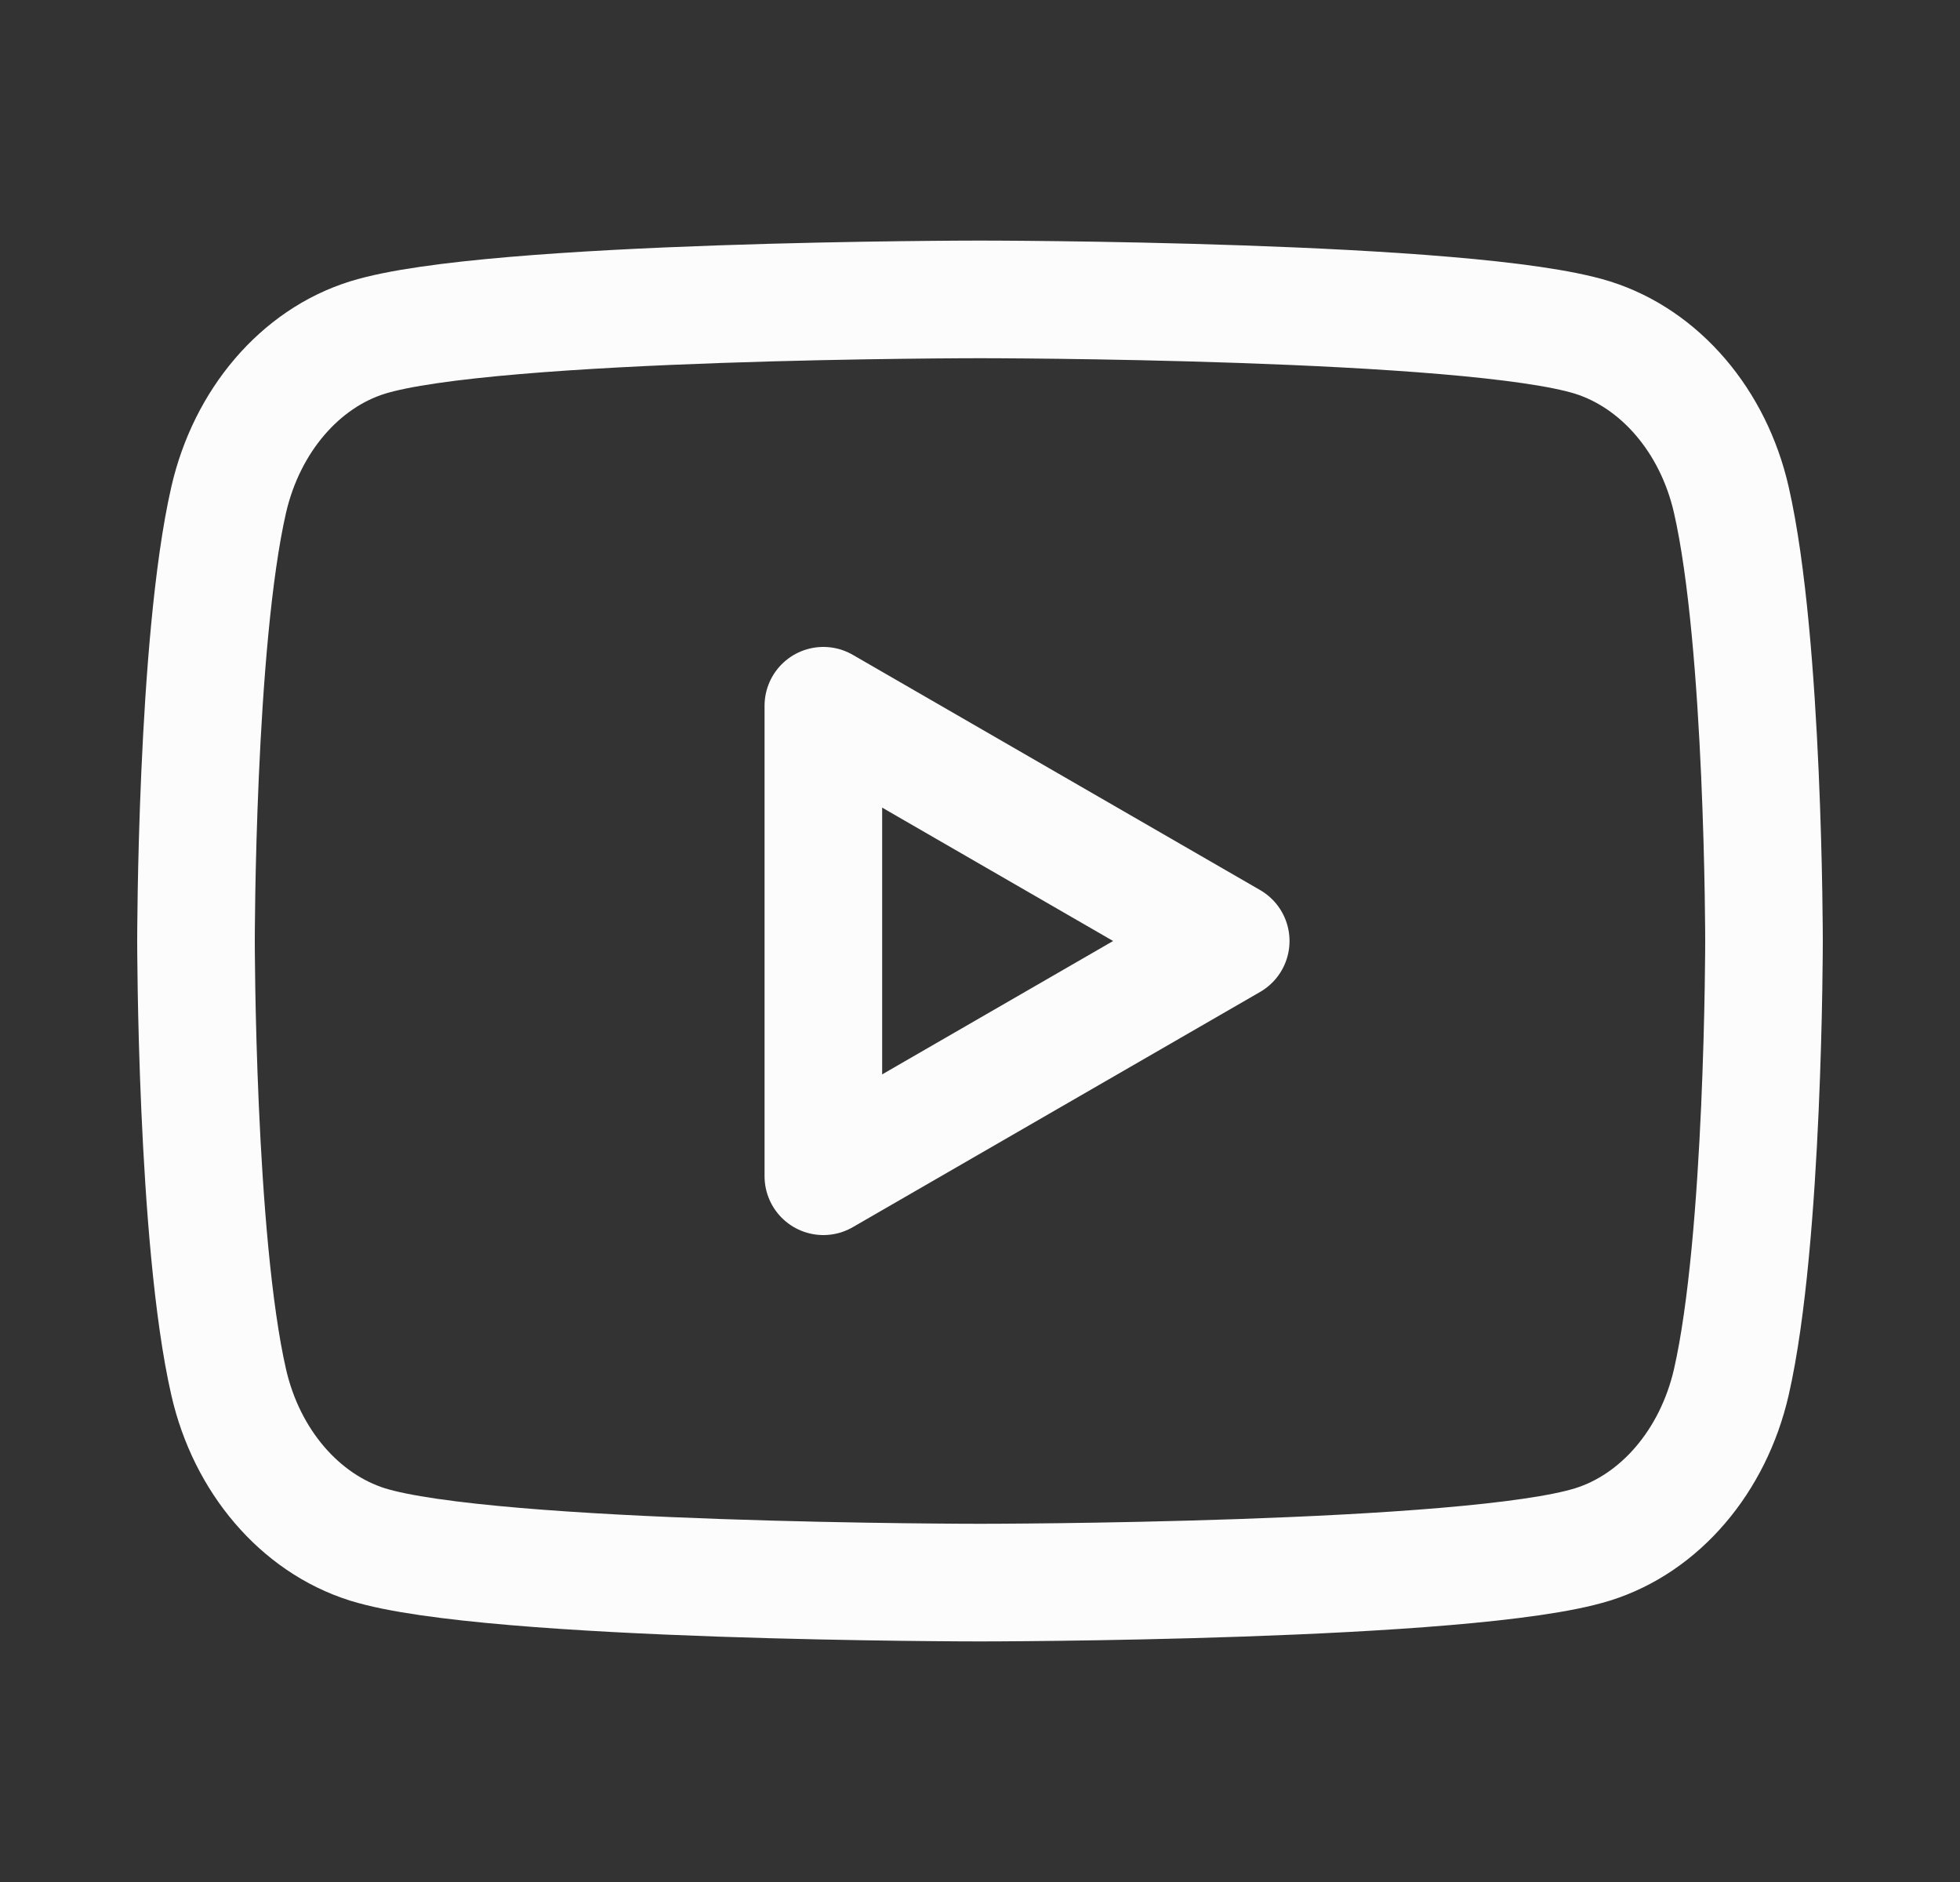
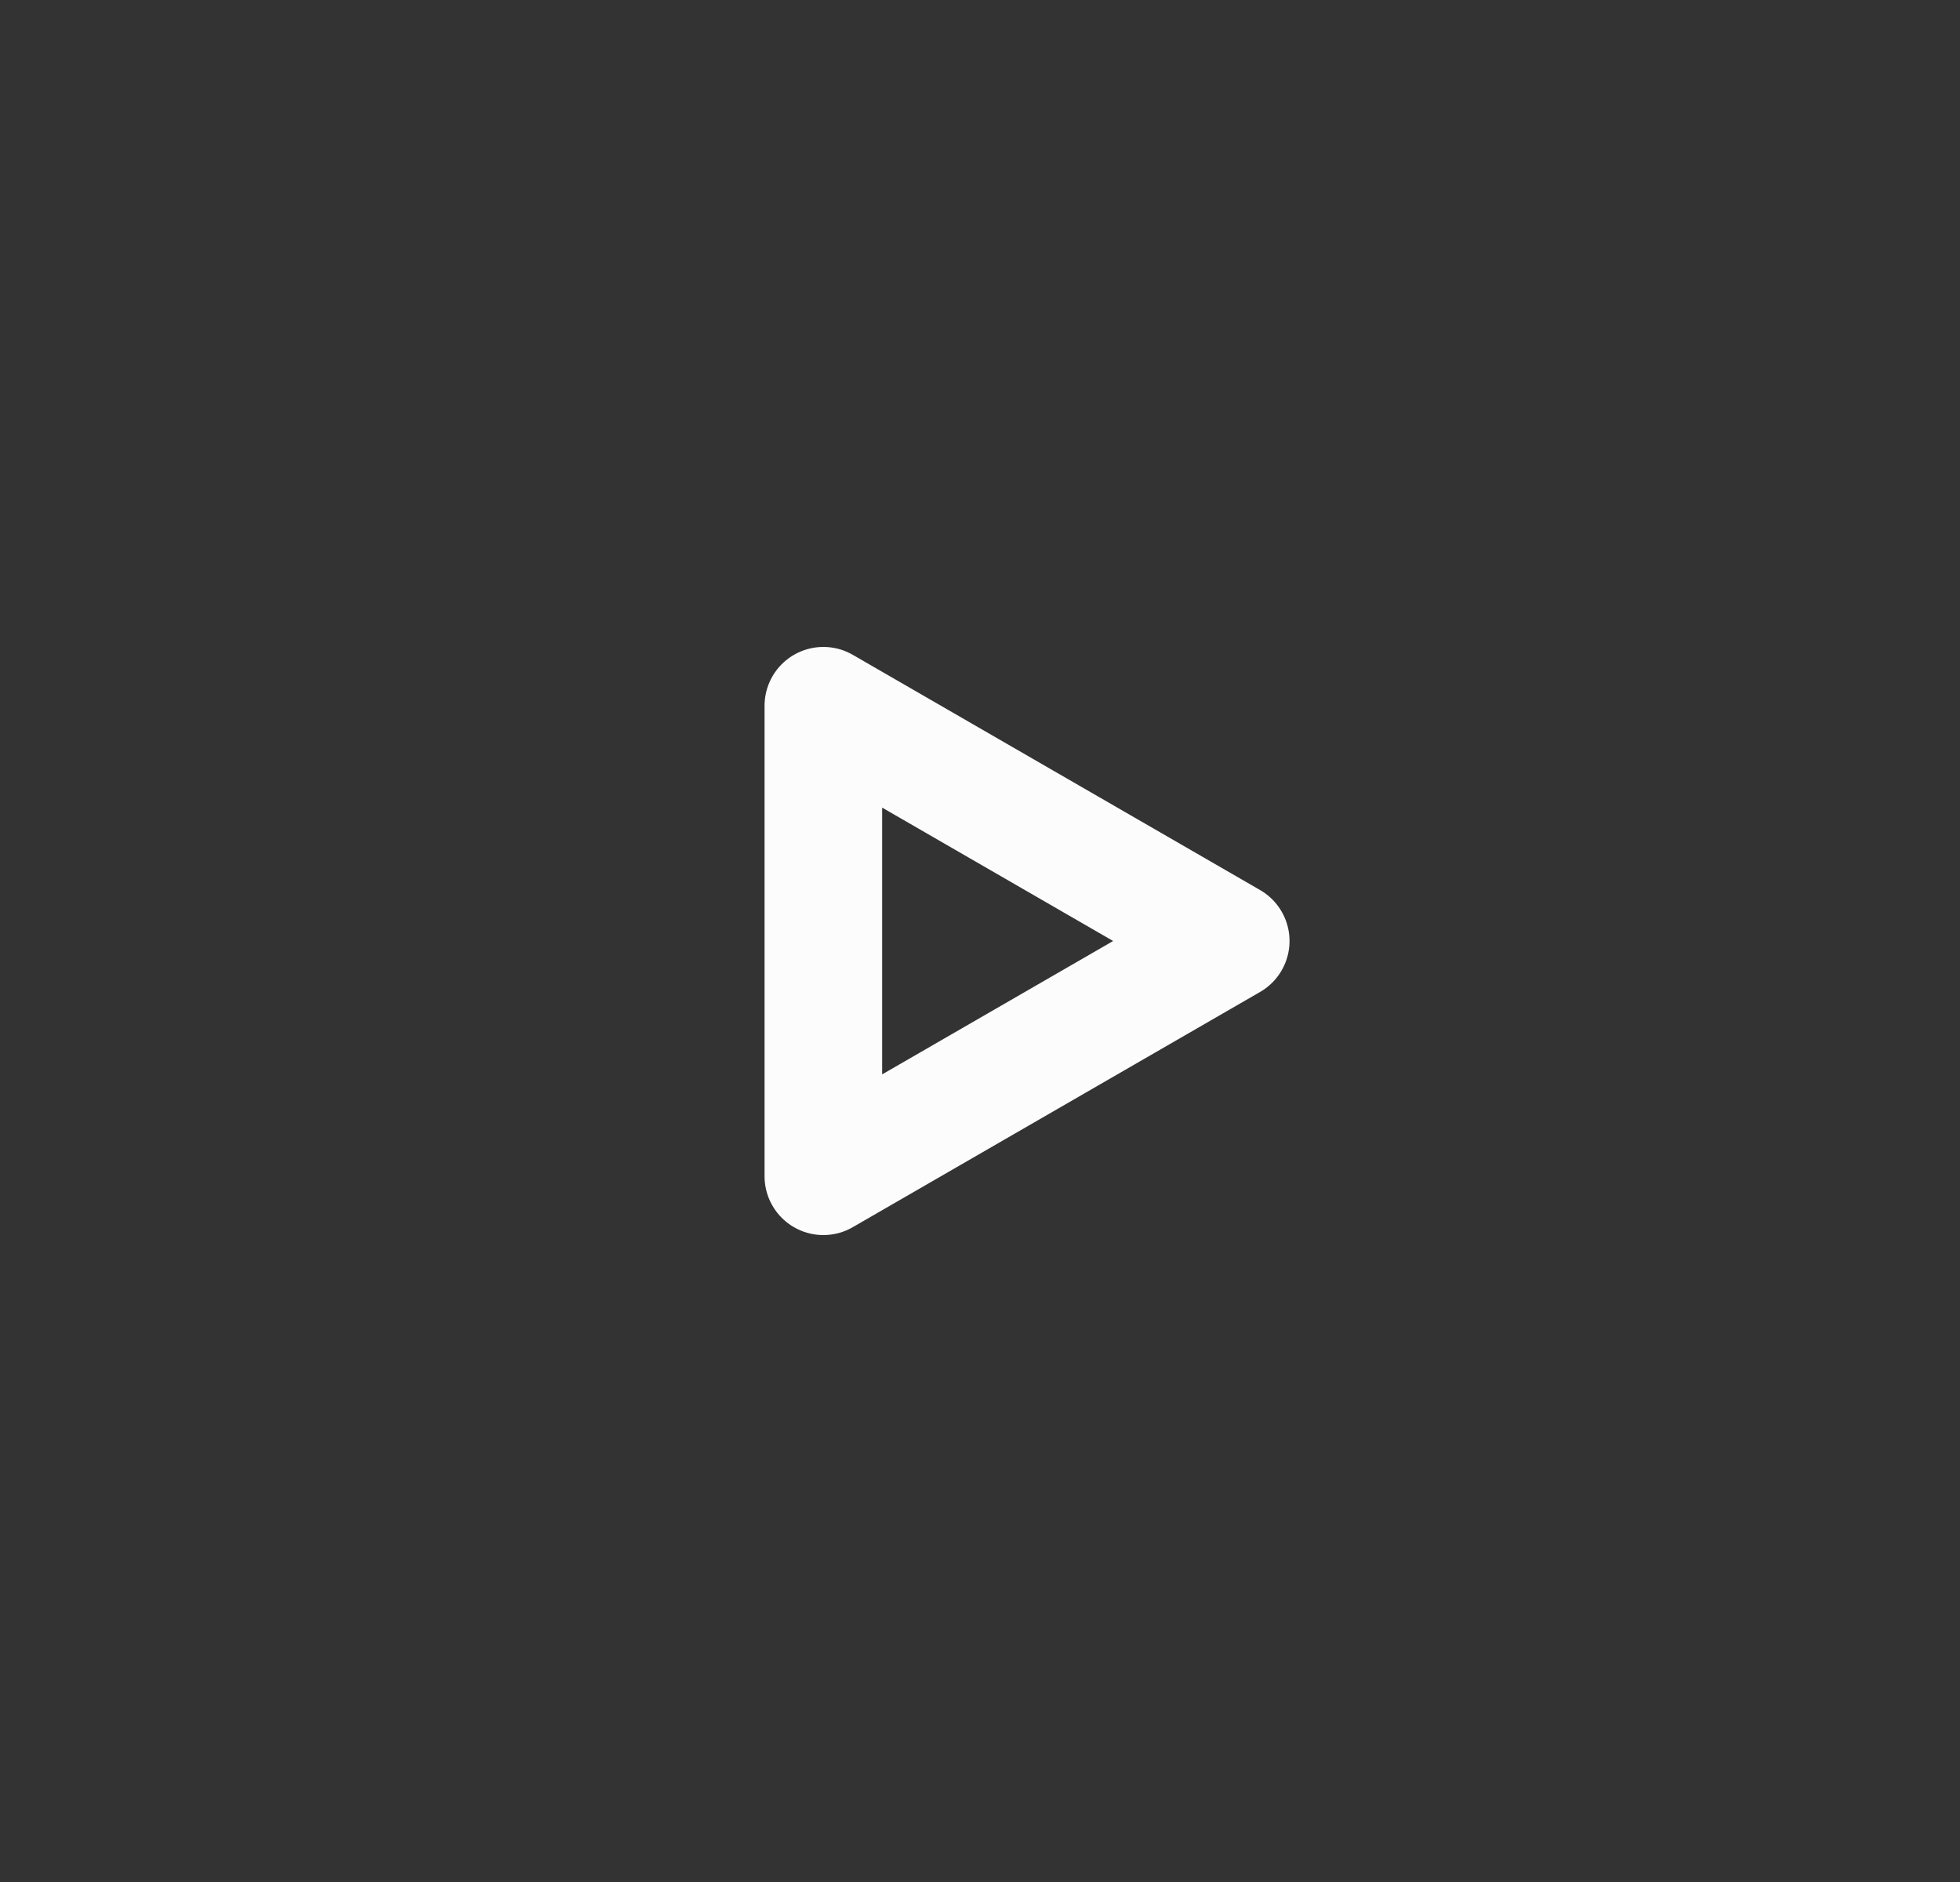
<svg xmlns="http://www.w3.org/2000/svg" width="25" height="24" viewBox="0 0 25 24" fill="none">
  <rect x="0" y="0" width="25" height="24" fill="#333333" stroke="none" />
-   <path fill-rule="evenodd" clip-rule="evenodd" d="M22.083 6.373C21.854 5.369 21.176 4.577 20.314 4.305C18.755 3.818 12.5 3.818 12.5 3.818C12.5 3.818 6.248 3.818 4.686 4.305C3.827 4.573 3.149 5.365 2.917 6.373C2.5 8.195 2.5 12 2.5 12C2.5 12 2.5 15.805 2.917 17.627C3.146 18.631 3.824 19.423 4.686 19.695C6.248 20.182 12.5 20.182 12.5 20.182C12.5 20.182 18.755 20.182 20.314 19.695C21.173 19.427 21.851 18.635 22.083 17.627C22.5 15.805 22.5 12 22.5 12C22.5 12 22.5 8.195 22.083 6.373Z" stroke="#FCFCFC" stroke-width="1.5" stroke-linecap="round" stroke-linejoin="round" />
  <path fill-rule="evenodd" clip-rule="evenodd" d="M10.502 15L15.698 12L10.502 9V15Z" stroke="#FCFCFC" stroke-width="1.5" stroke-linecap="round" stroke-linejoin="round" />
</svg>